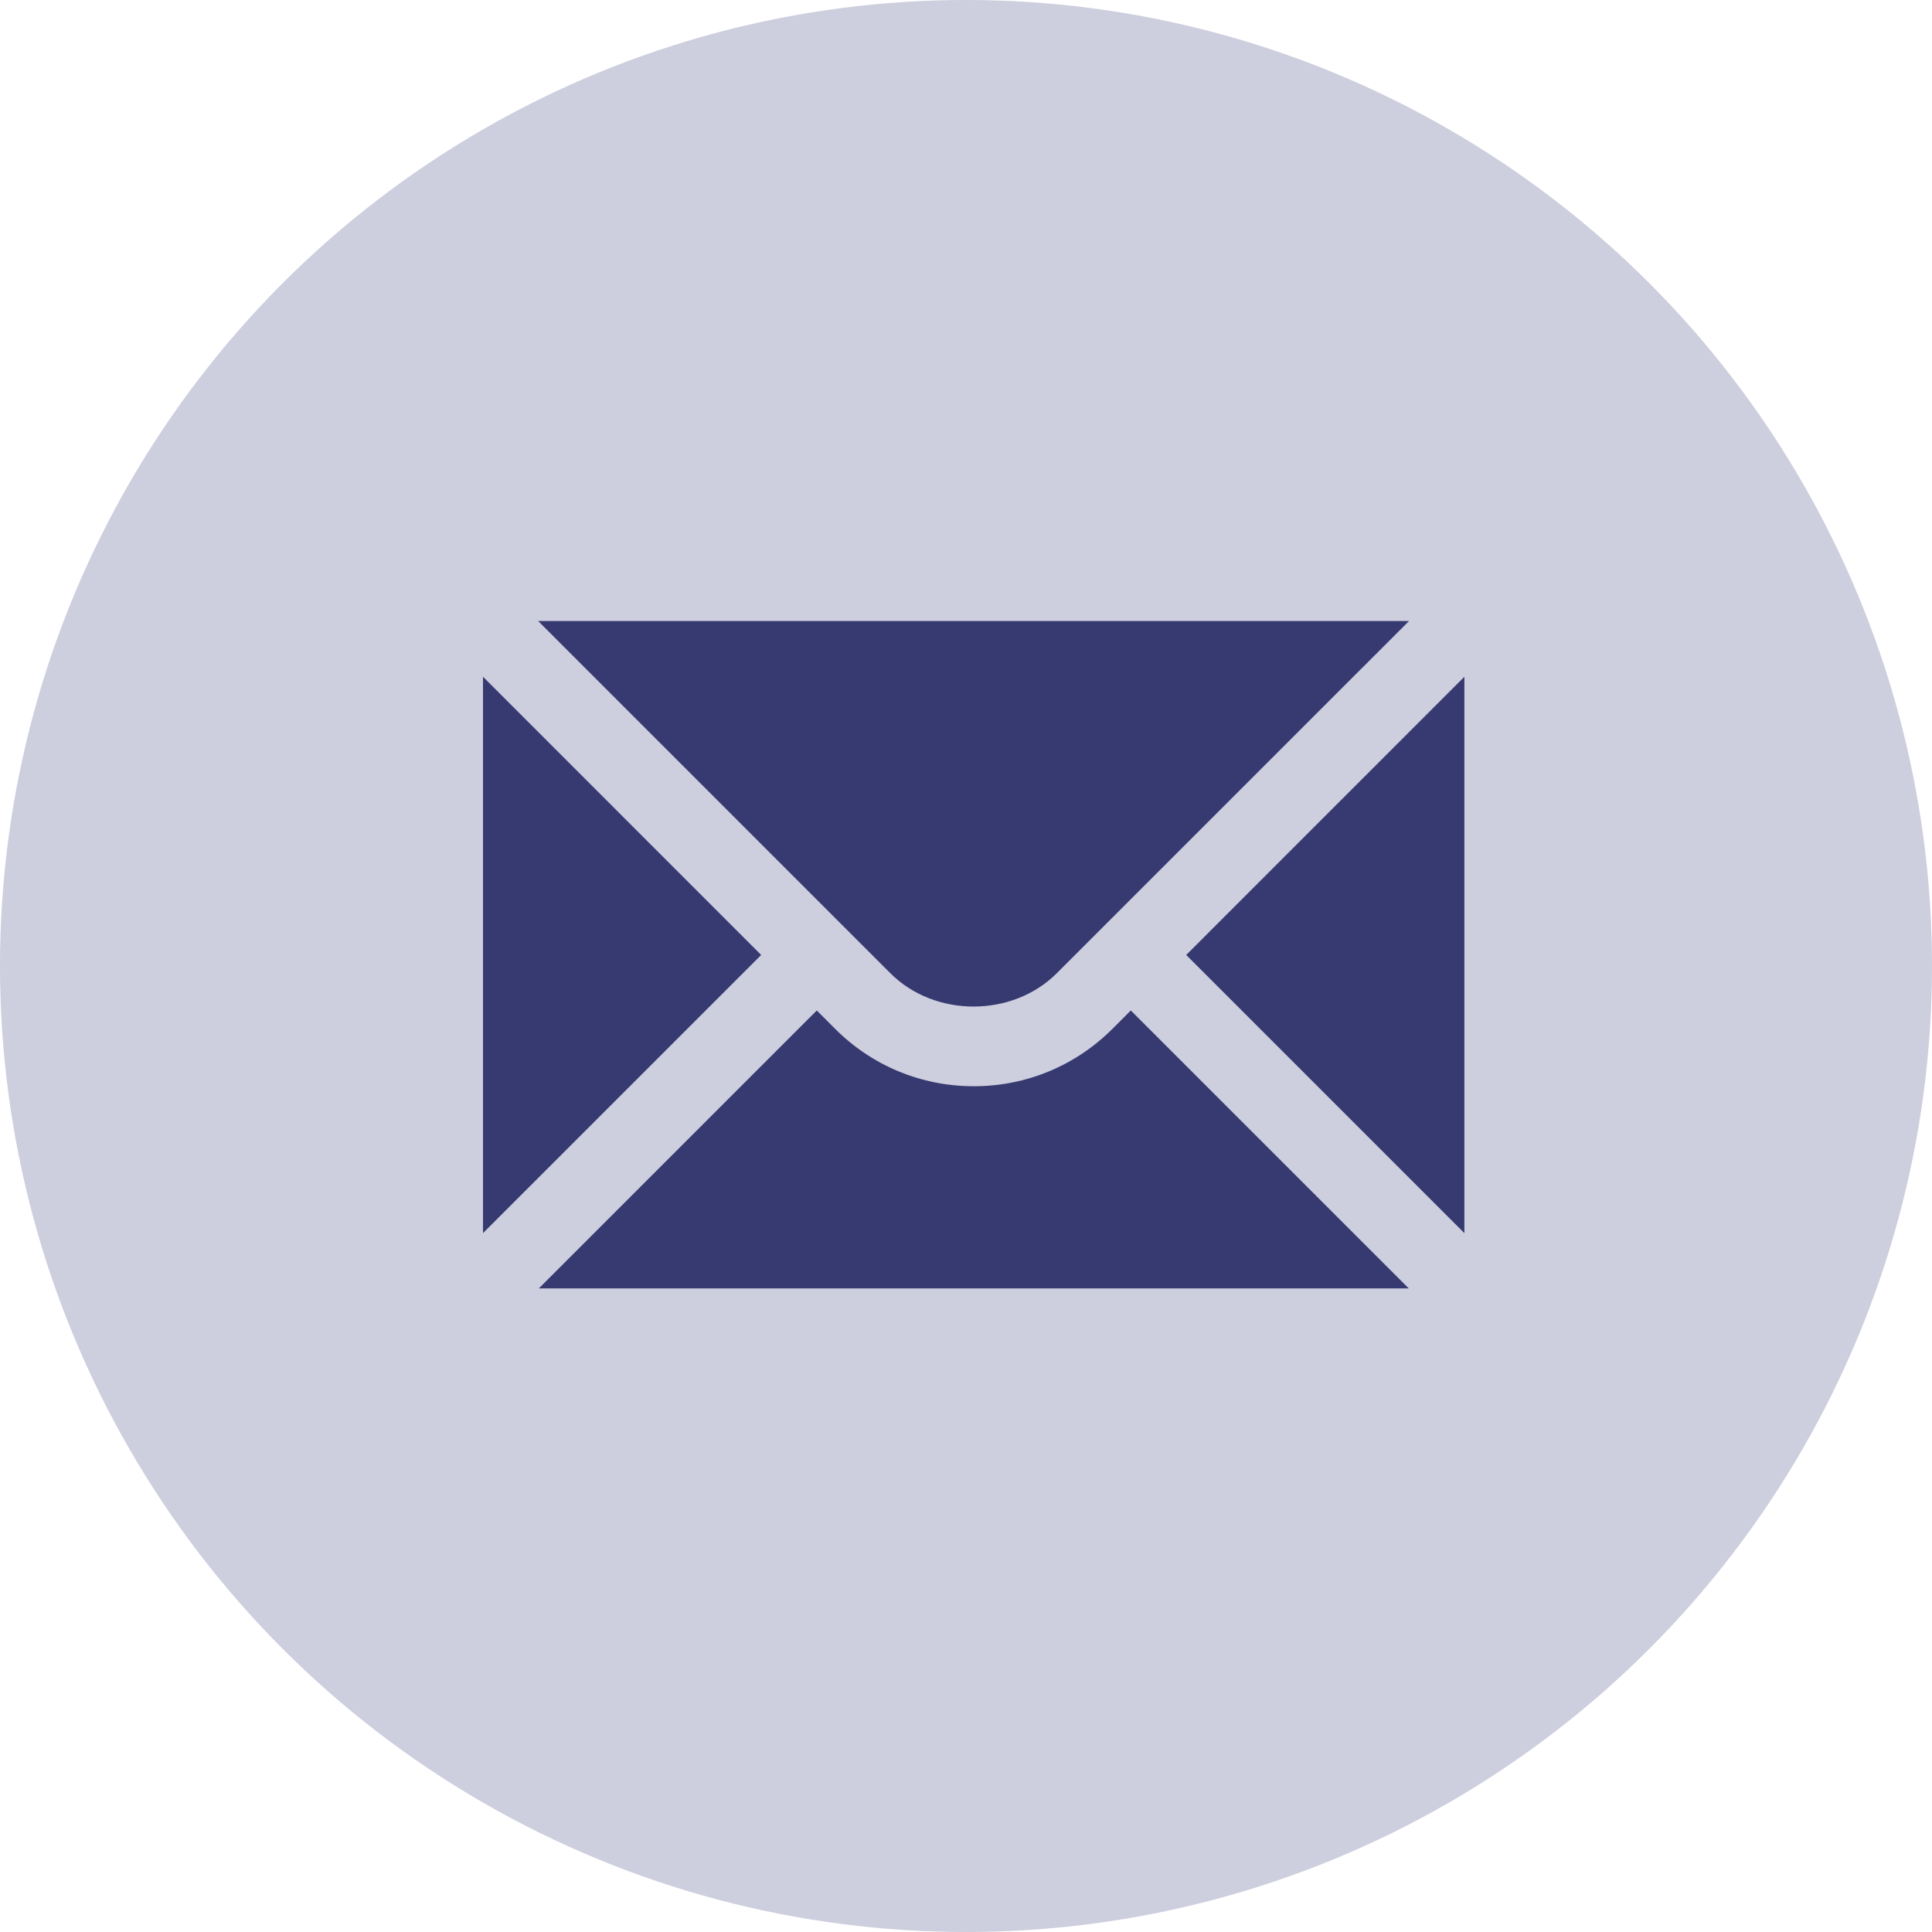
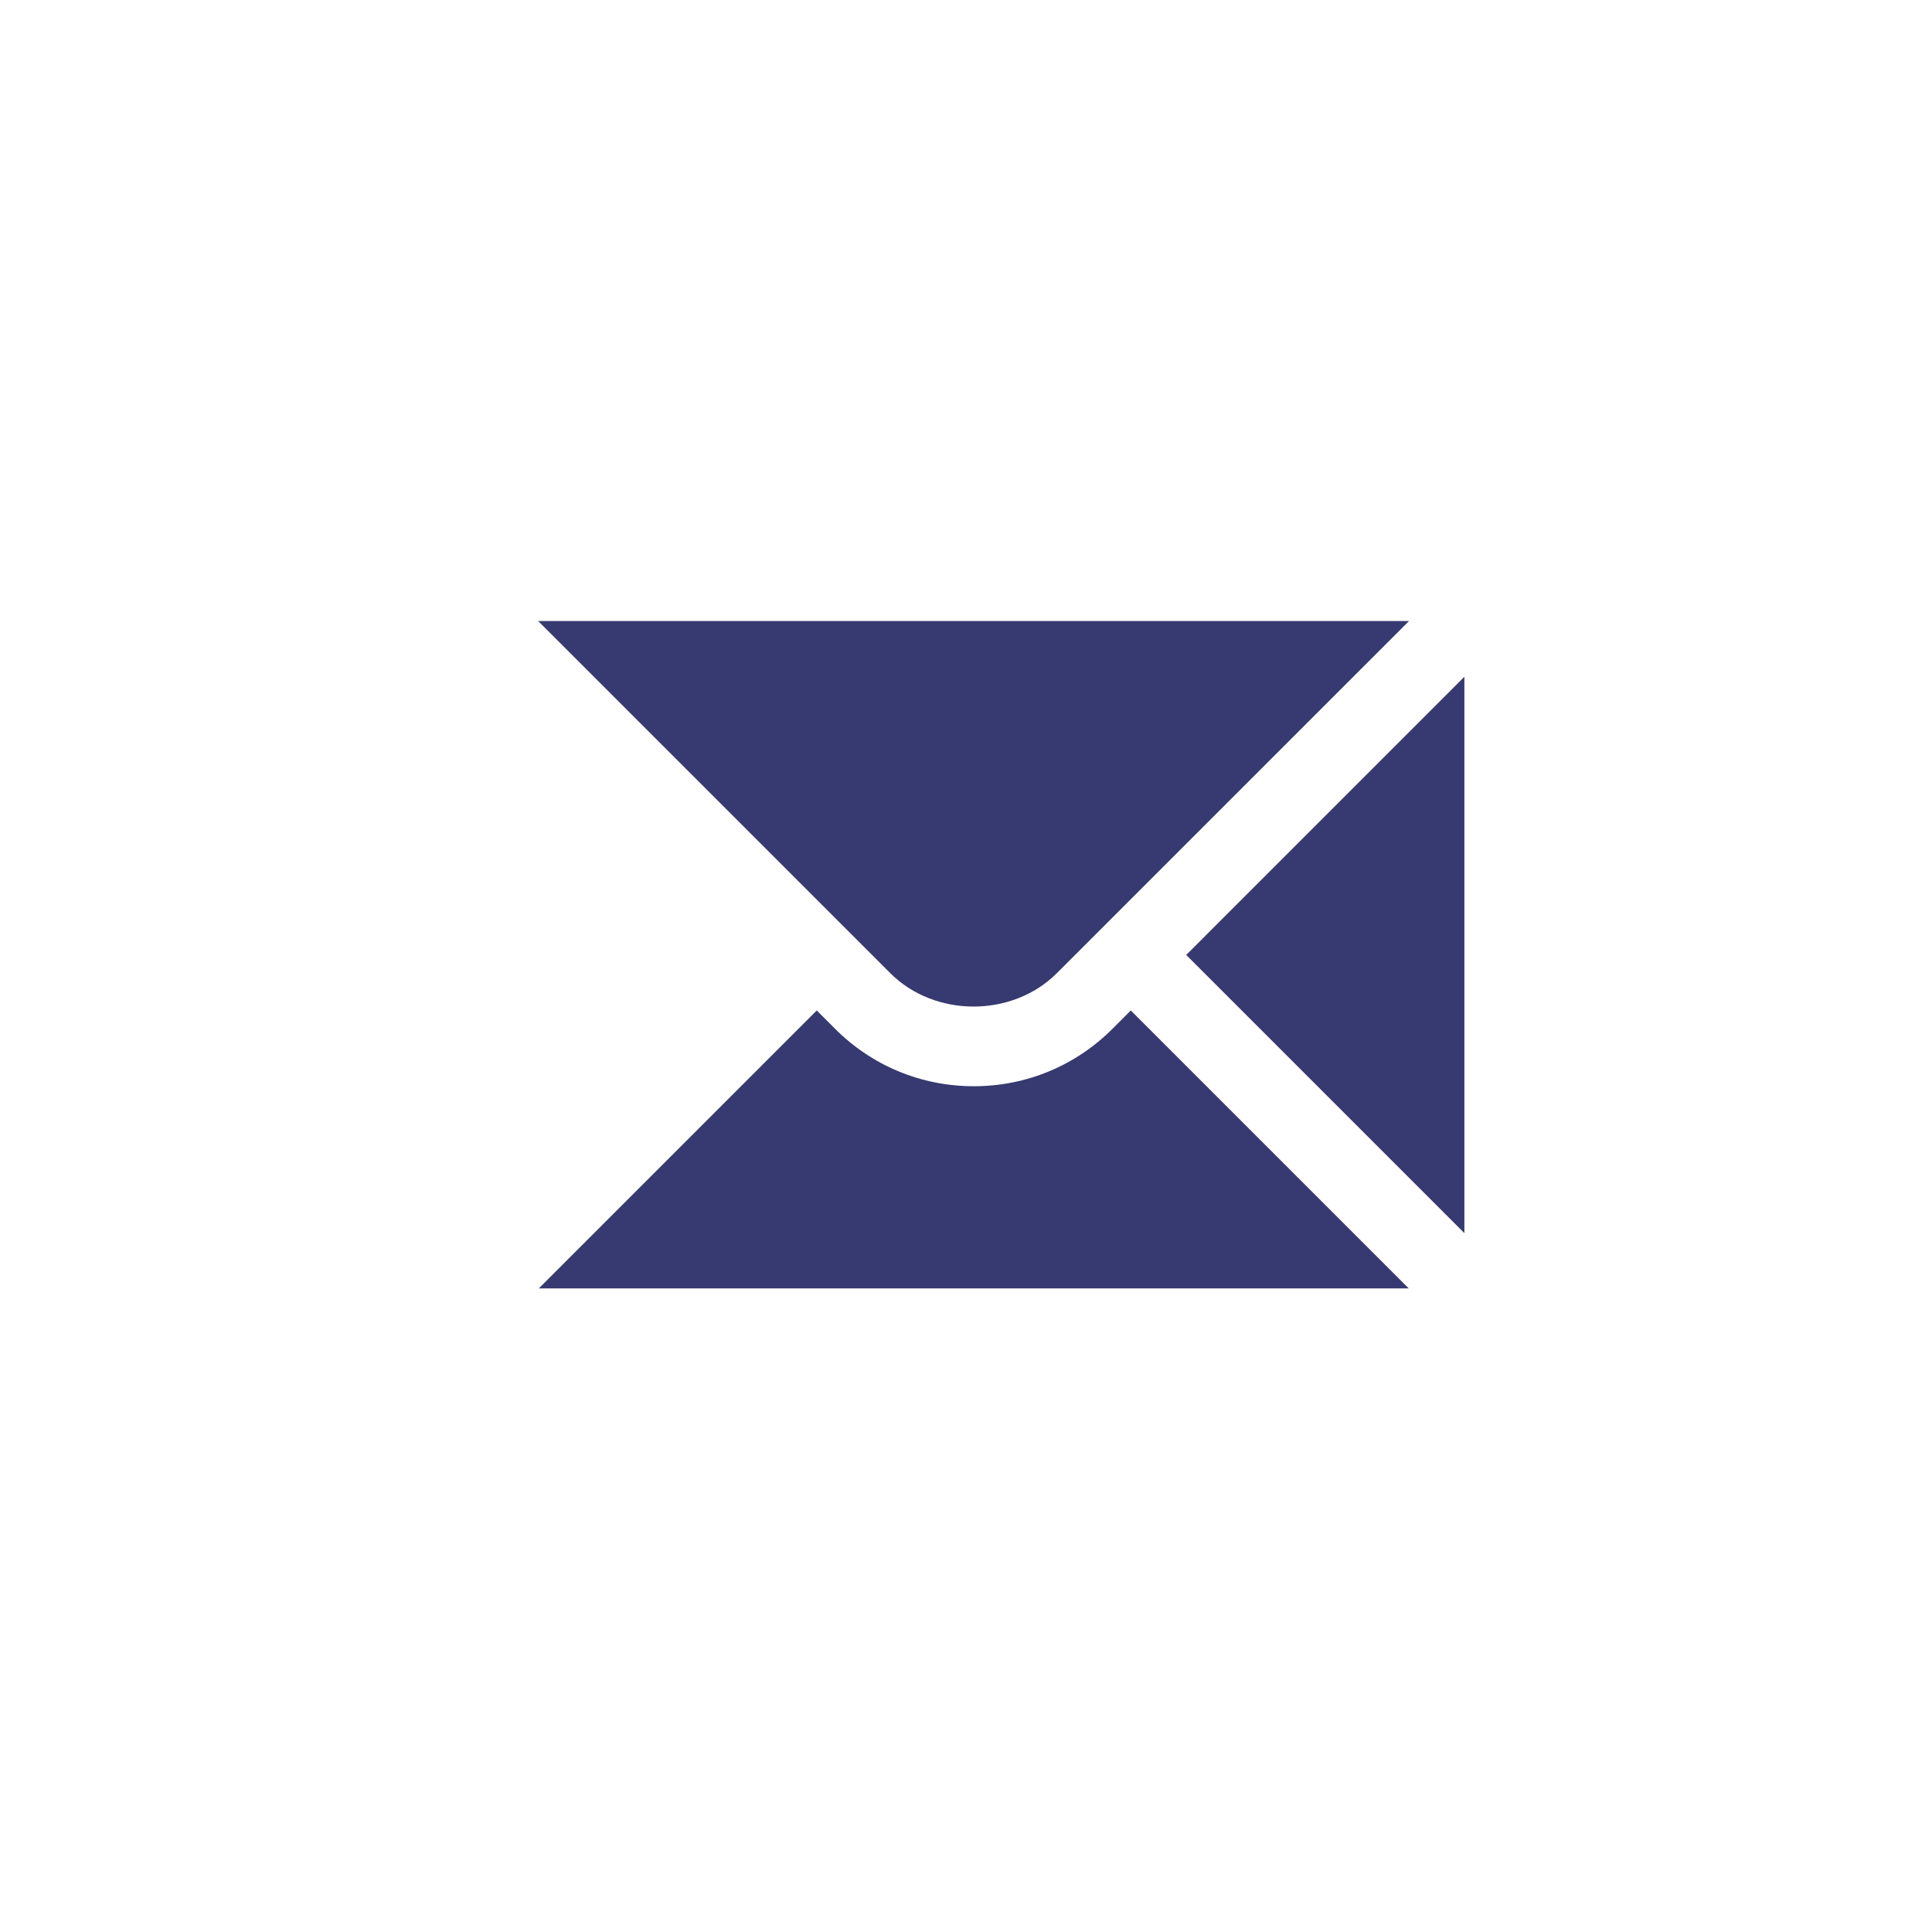
<svg xmlns="http://www.w3.org/2000/svg" width="56" height="56" viewBox="0 0 56 56" fill="none">
-   <circle cx="28" cy="28" r="28" fill="#CDCEDE" />
-   <path d="M14 19.616V35.743L22.063 27.68L14 19.616Z" fill="#373A70" />
  <path d="M15.598 18L25.806 28.208C27.095 29.498 29.344 29.498 30.633 28.208L40.842 18H15.598Z" fill="#373A70" />
  <path d="M32.248 29.818C31.175 30.892 29.746 31.485 28.226 31.485C26.705 31.485 25.276 30.892 24.203 29.818L23.674 29.289L15.617 37.346H40.834L32.777 29.289L32.248 29.818Z" fill="#373A70" />
  <path d="M34.383 27.68L42.446 35.743V19.616L34.383 27.68Z" fill="#373A70" />
</svg>